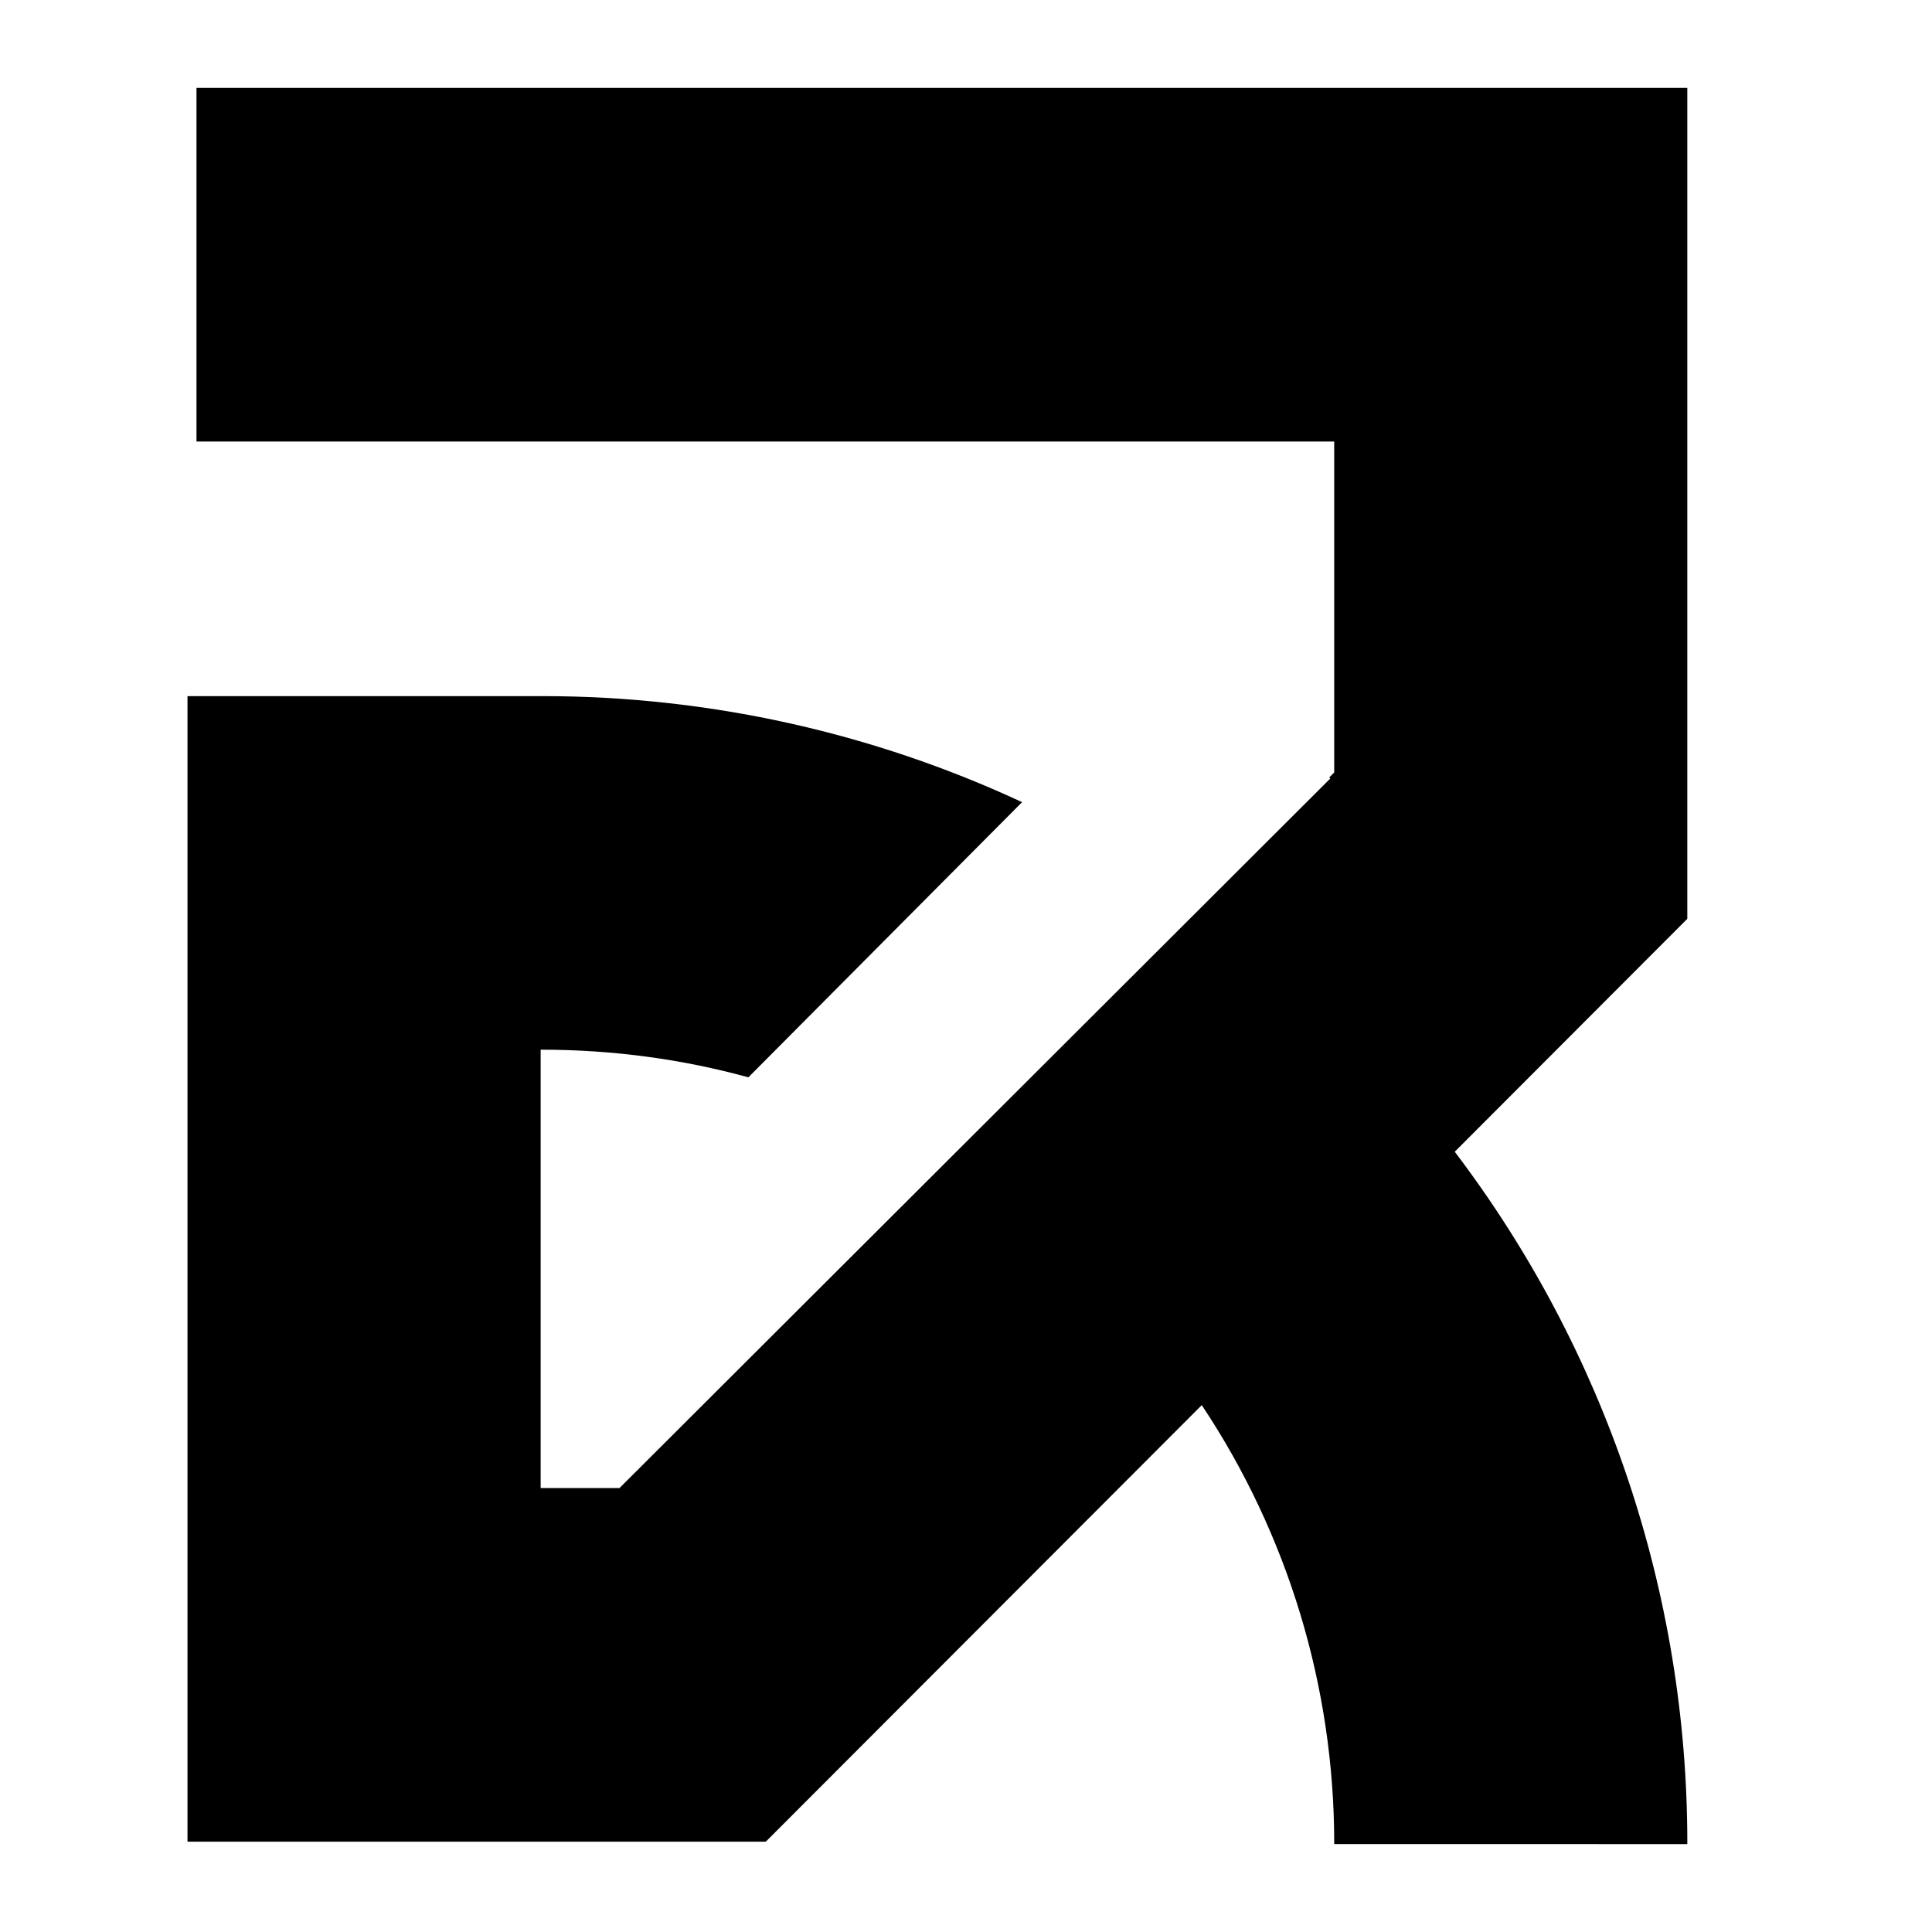
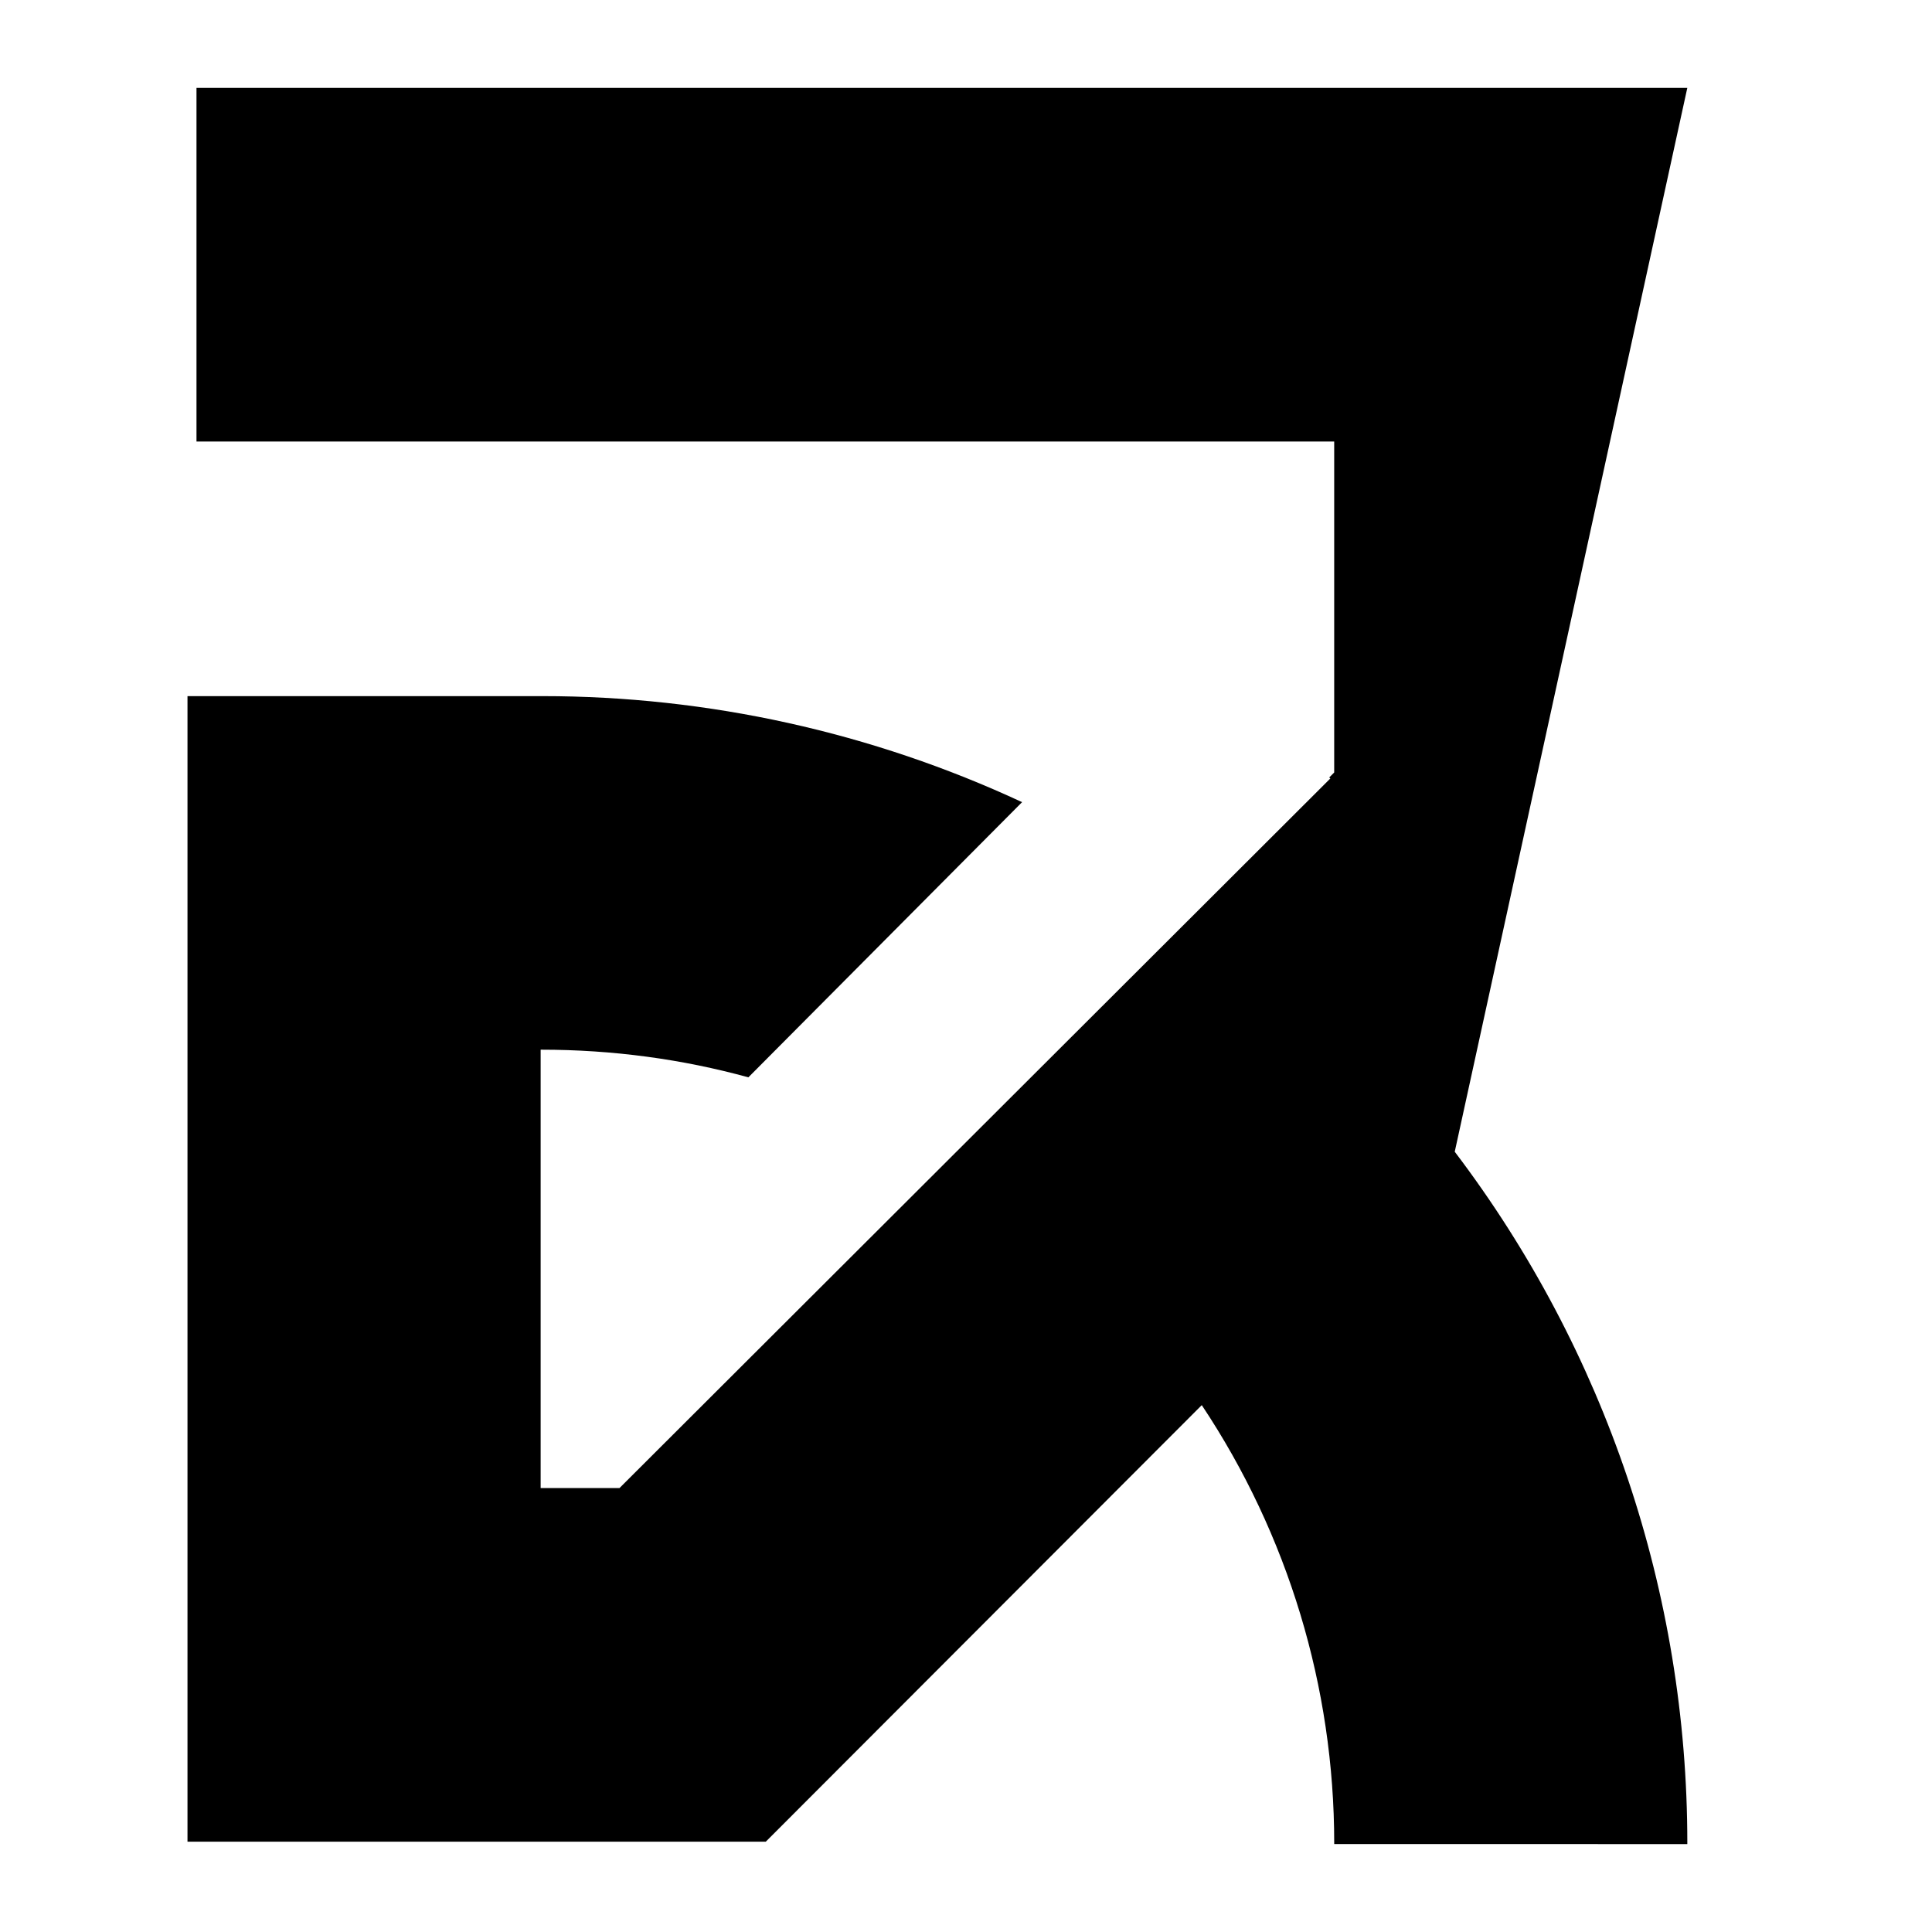
<svg xmlns="http://www.w3.org/2000/svg" xml:space="preserve" width="1181px" height="1181px" version="1.0" style="shape-rendering:geometricPrecision; text-rendering:geometricPrecision; image-rendering:optimizeQuality; fill-rule:evenodd; clip-rule:evenodd" viewBox="0 0 1181 1181">
  <g id="Слой_x0020_1">
-     <path class="fil0" d="M1031.42 53.74l-911.31 0 0 216.15 695.46 0 0 202.31 -3.04 3.06 0.7 0.59 -434.53 433.76 -48.21 0 0 -267.96 0.2 0c43.88,0 86.44,5.81 126.78,16.91l167.31 -168.22c-91.71,-42.66 -191.85,-64.81 -293.09,-64.81 -0.33,0 -0.68,0 -1.01,0l-216.07 0 0 700.25 353.51 0 266.5 -266.85c52.76,79.22 80.96,172.51 80.96,267.74 0,0.17 0,0.41 0,0.58l215.84 0.01c0.01,-0.3 0.01,-0.55 0.01,-0.81 0,-152.49 -49.98,-300.97 -142.17,-422.41l142.16 -142.38 0 -507.92z" />
+     <path class="fil0" d="M1031.42 53.74l-911.31 0 0 216.15 695.46 0 0 202.31 -3.04 3.06 0.7 0.59 -434.53 433.76 -48.21 0 0 -267.96 0.2 0c43.88,0 86.44,5.81 126.78,16.91l167.31 -168.22c-91.71,-42.66 -191.85,-64.81 -293.09,-64.81 -0.33,0 -0.68,0 -1.01,0l-216.07 0 0 700.25 353.51 0 266.5 -266.85c52.76,79.22 80.96,172.51 80.96,267.74 0,0.17 0,0.41 0,0.58l215.84 0.01c0.01,-0.3 0.01,-0.55 0.01,-0.81 0,-152.49 -49.98,-300.97 -142.17,-422.41z" />
  </g>
</svg>